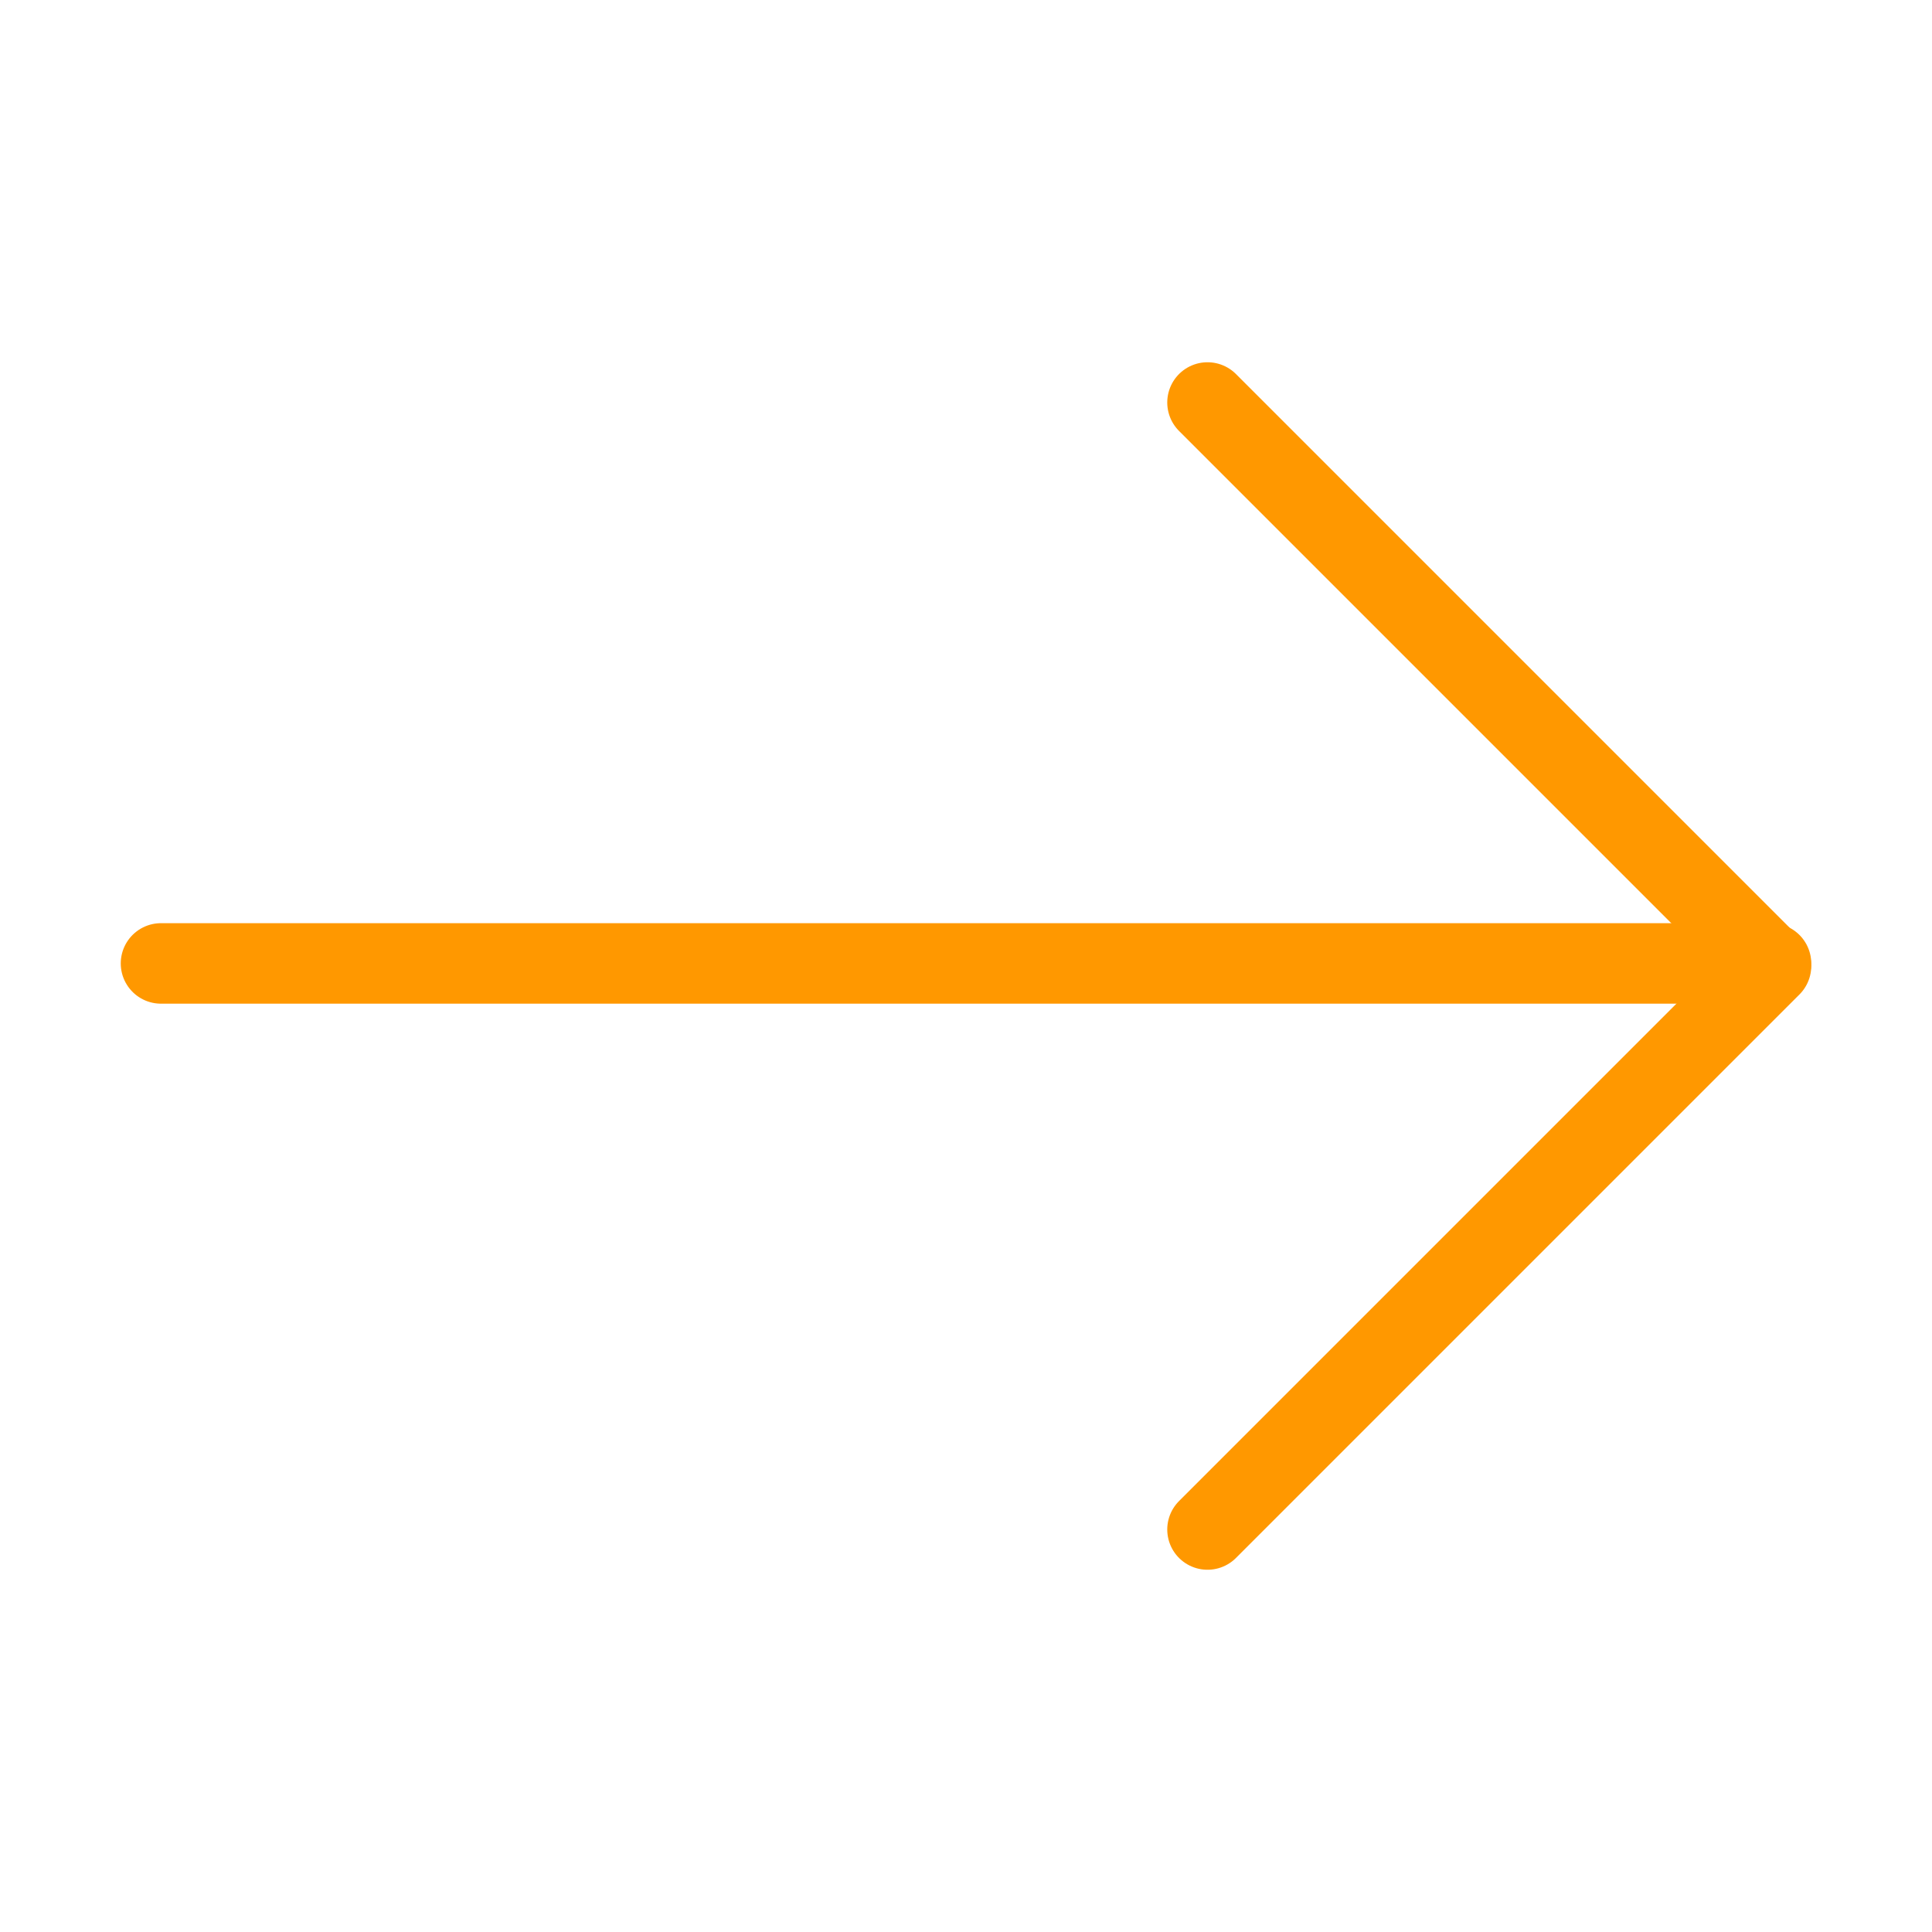
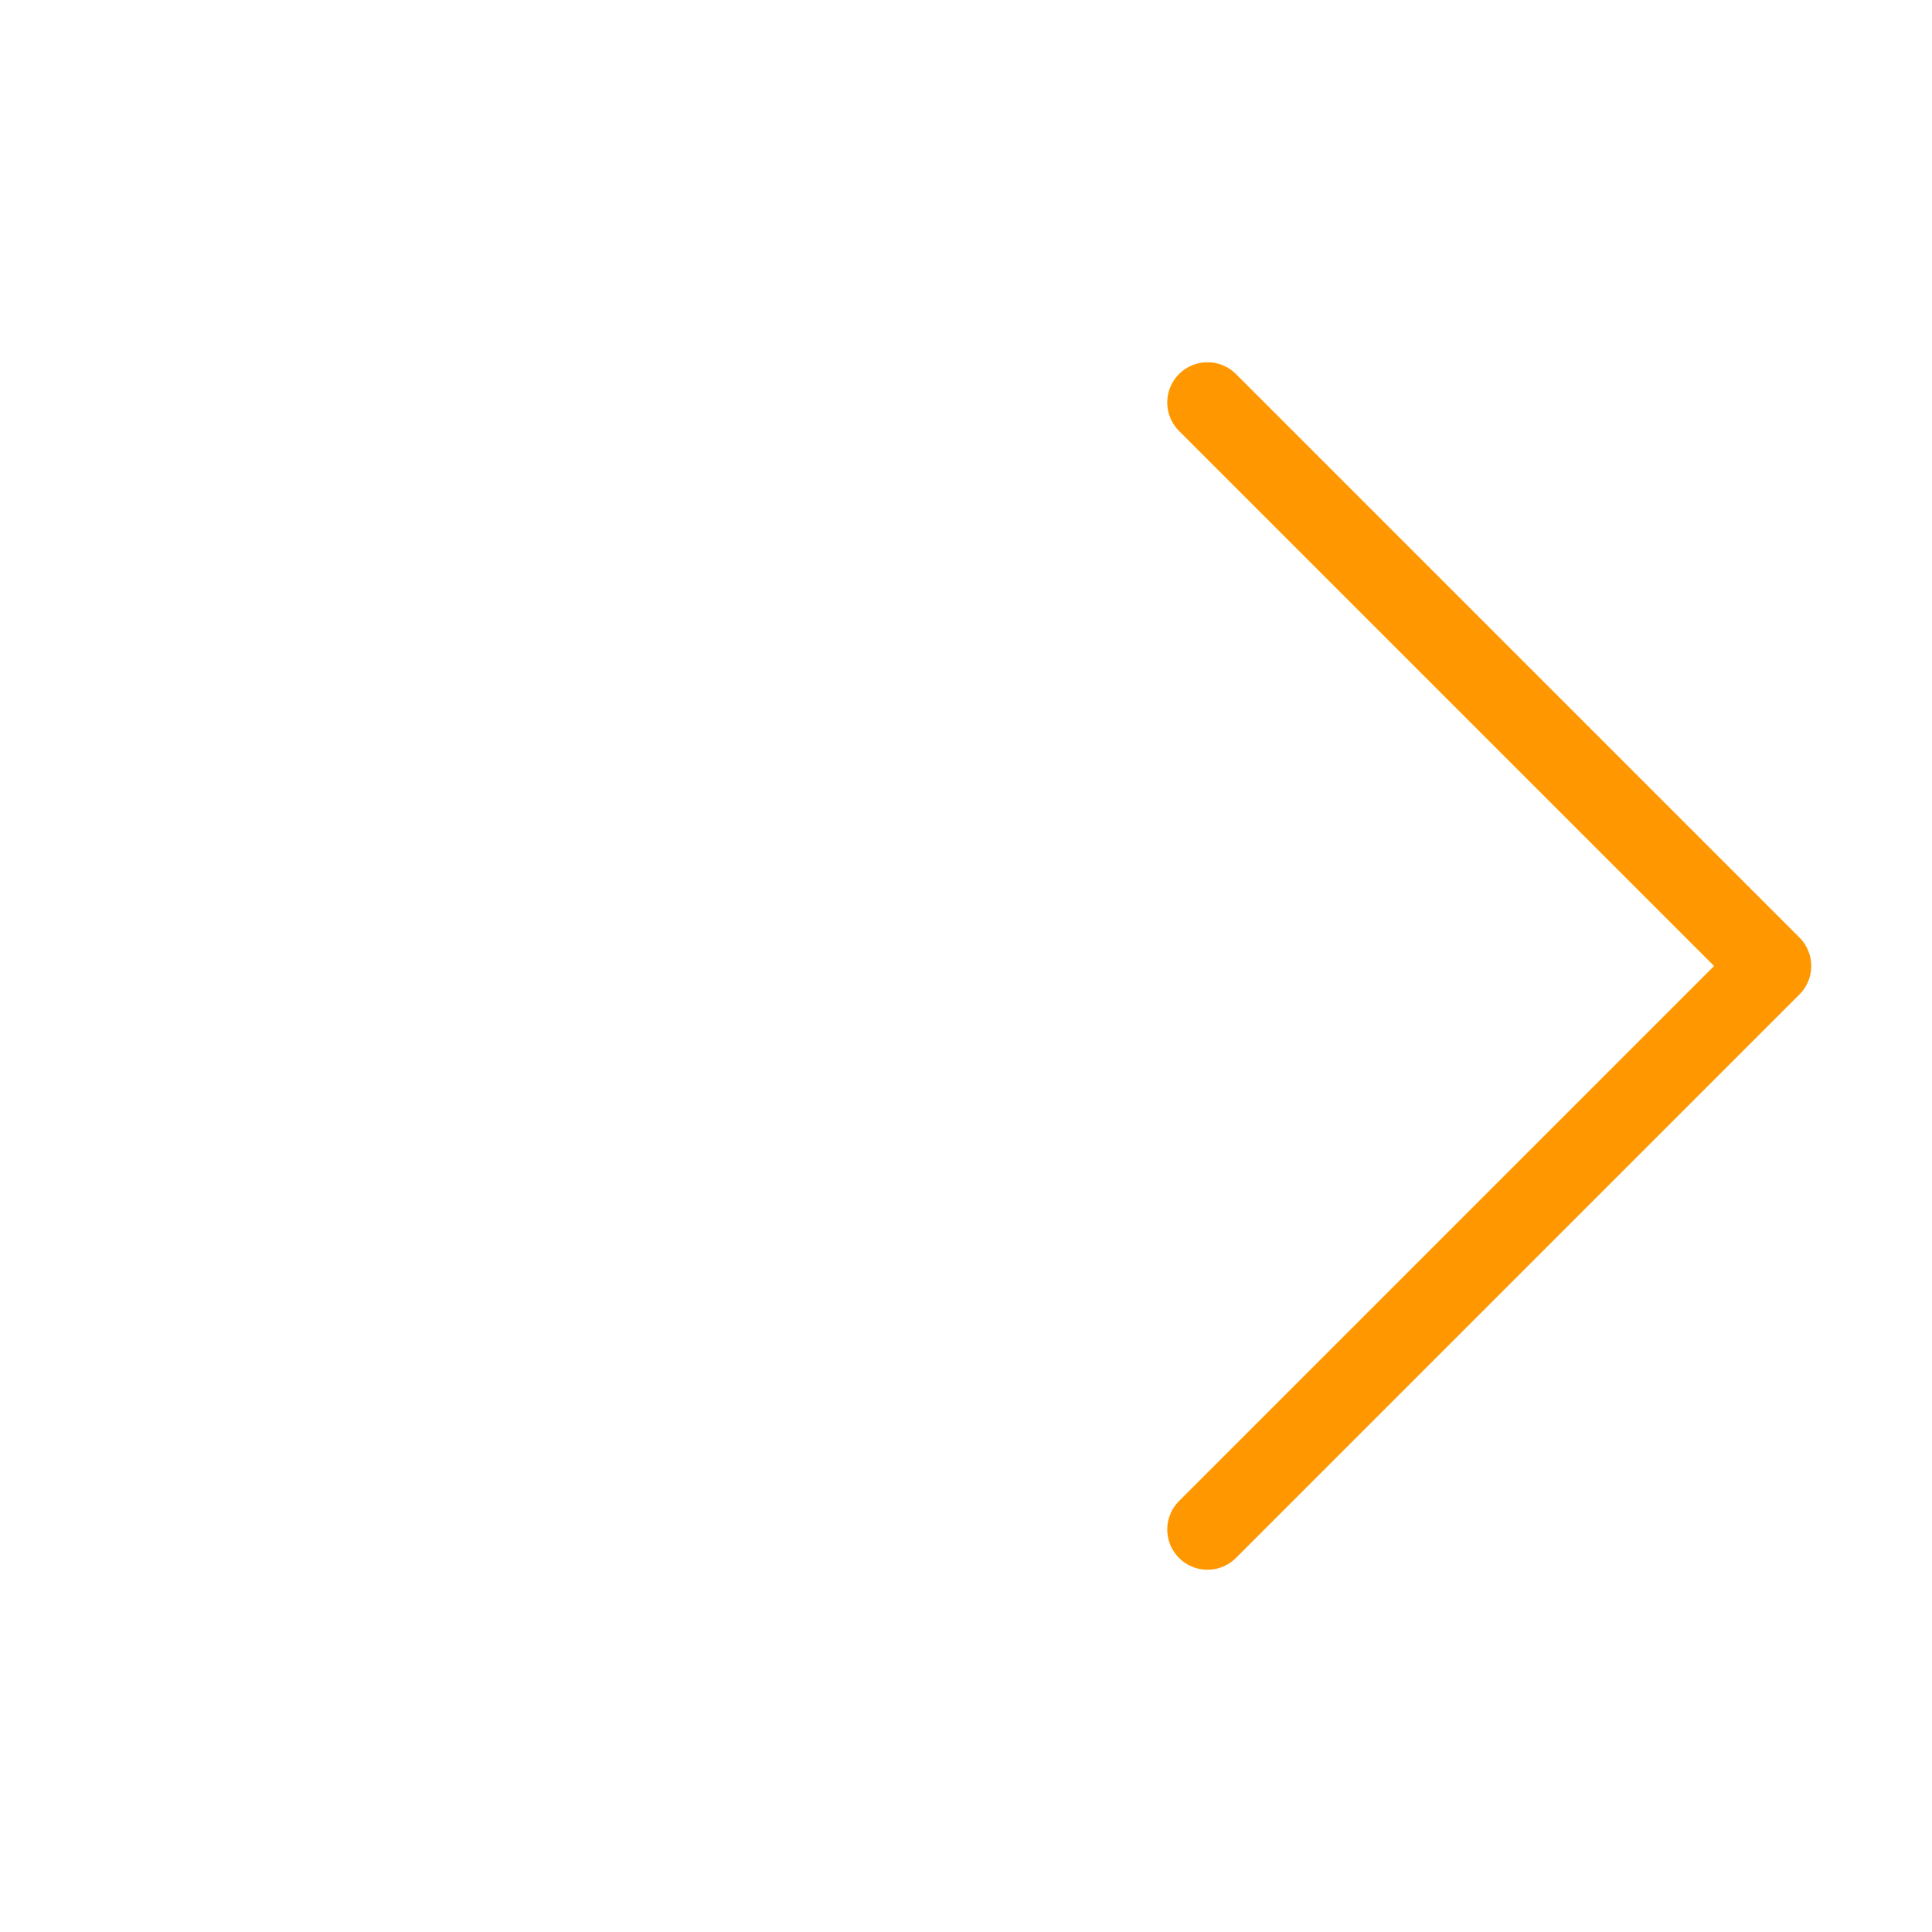
<svg xmlns="http://www.w3.org/2000/svg" width="24" height="24" viewBox="0 0 24 24" fill="none">
-   <path d="M2 11.968L22 11.968" stroke="#FF9800" stroke-linecap="round" stroke-linejoin="round" />
  <path d="M15 5L22 12L15 19" stroke="#FF9800" stroke-linecap="round" stroke-linejoin="round" />
</svg>